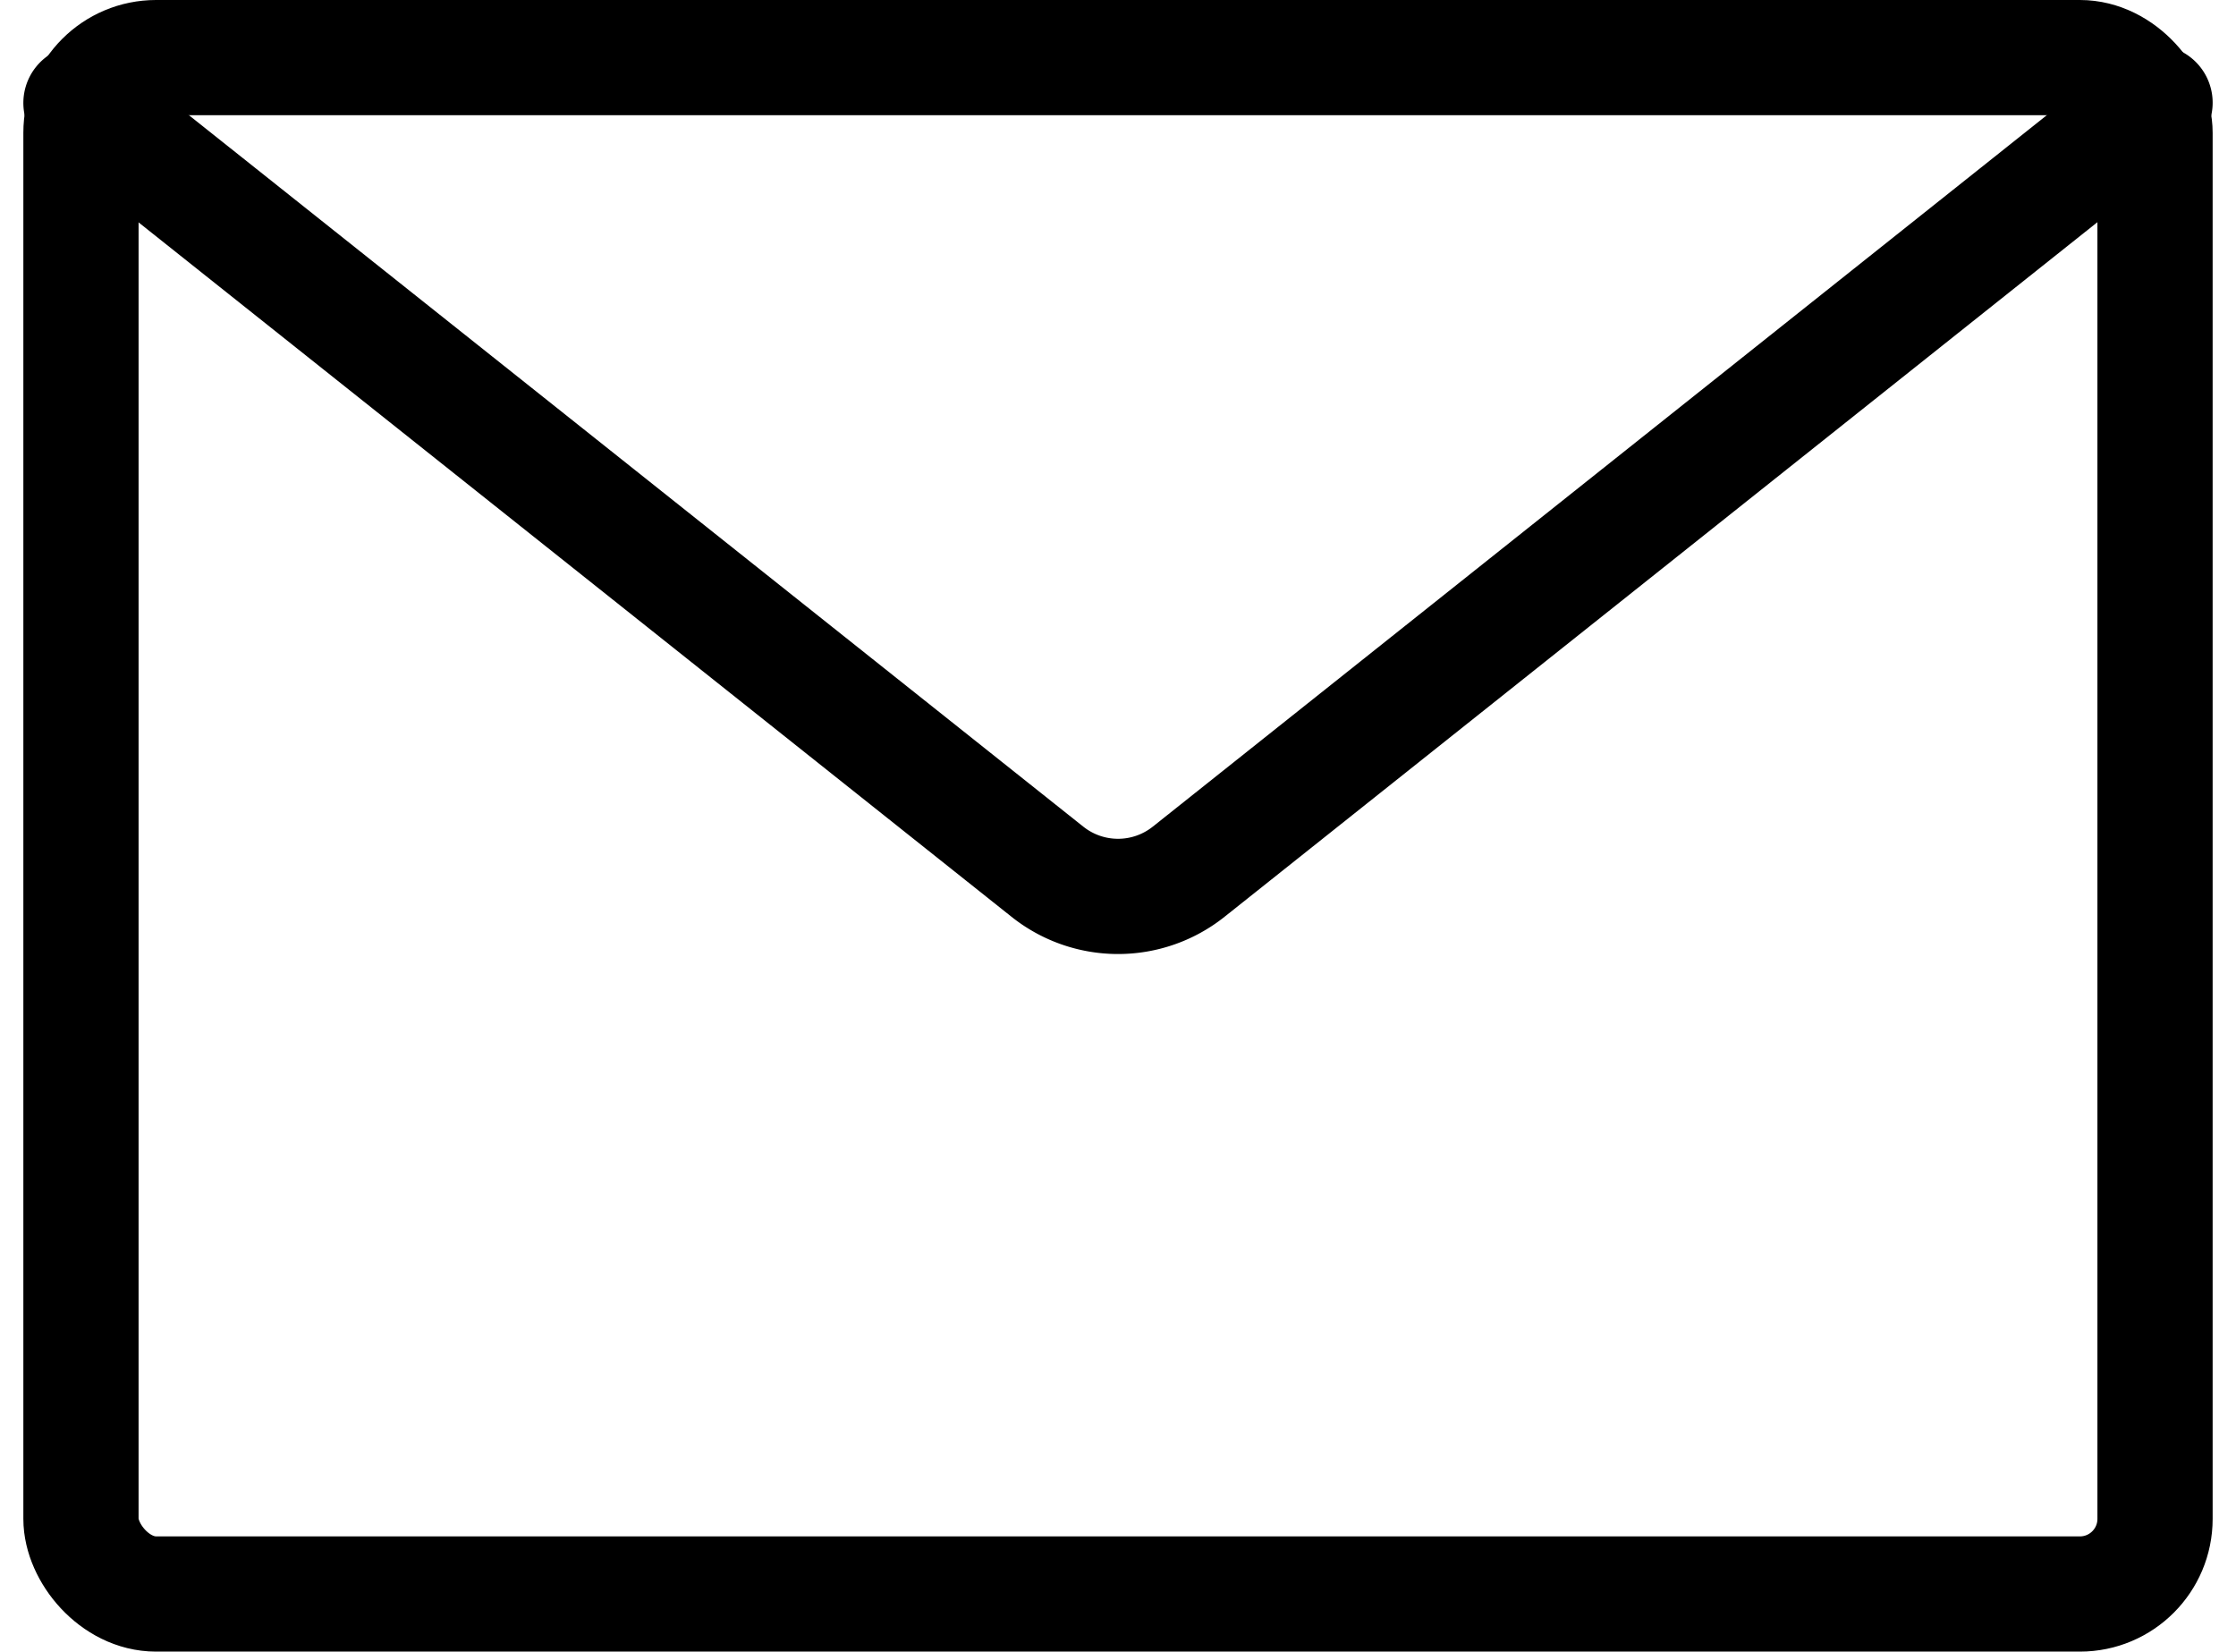
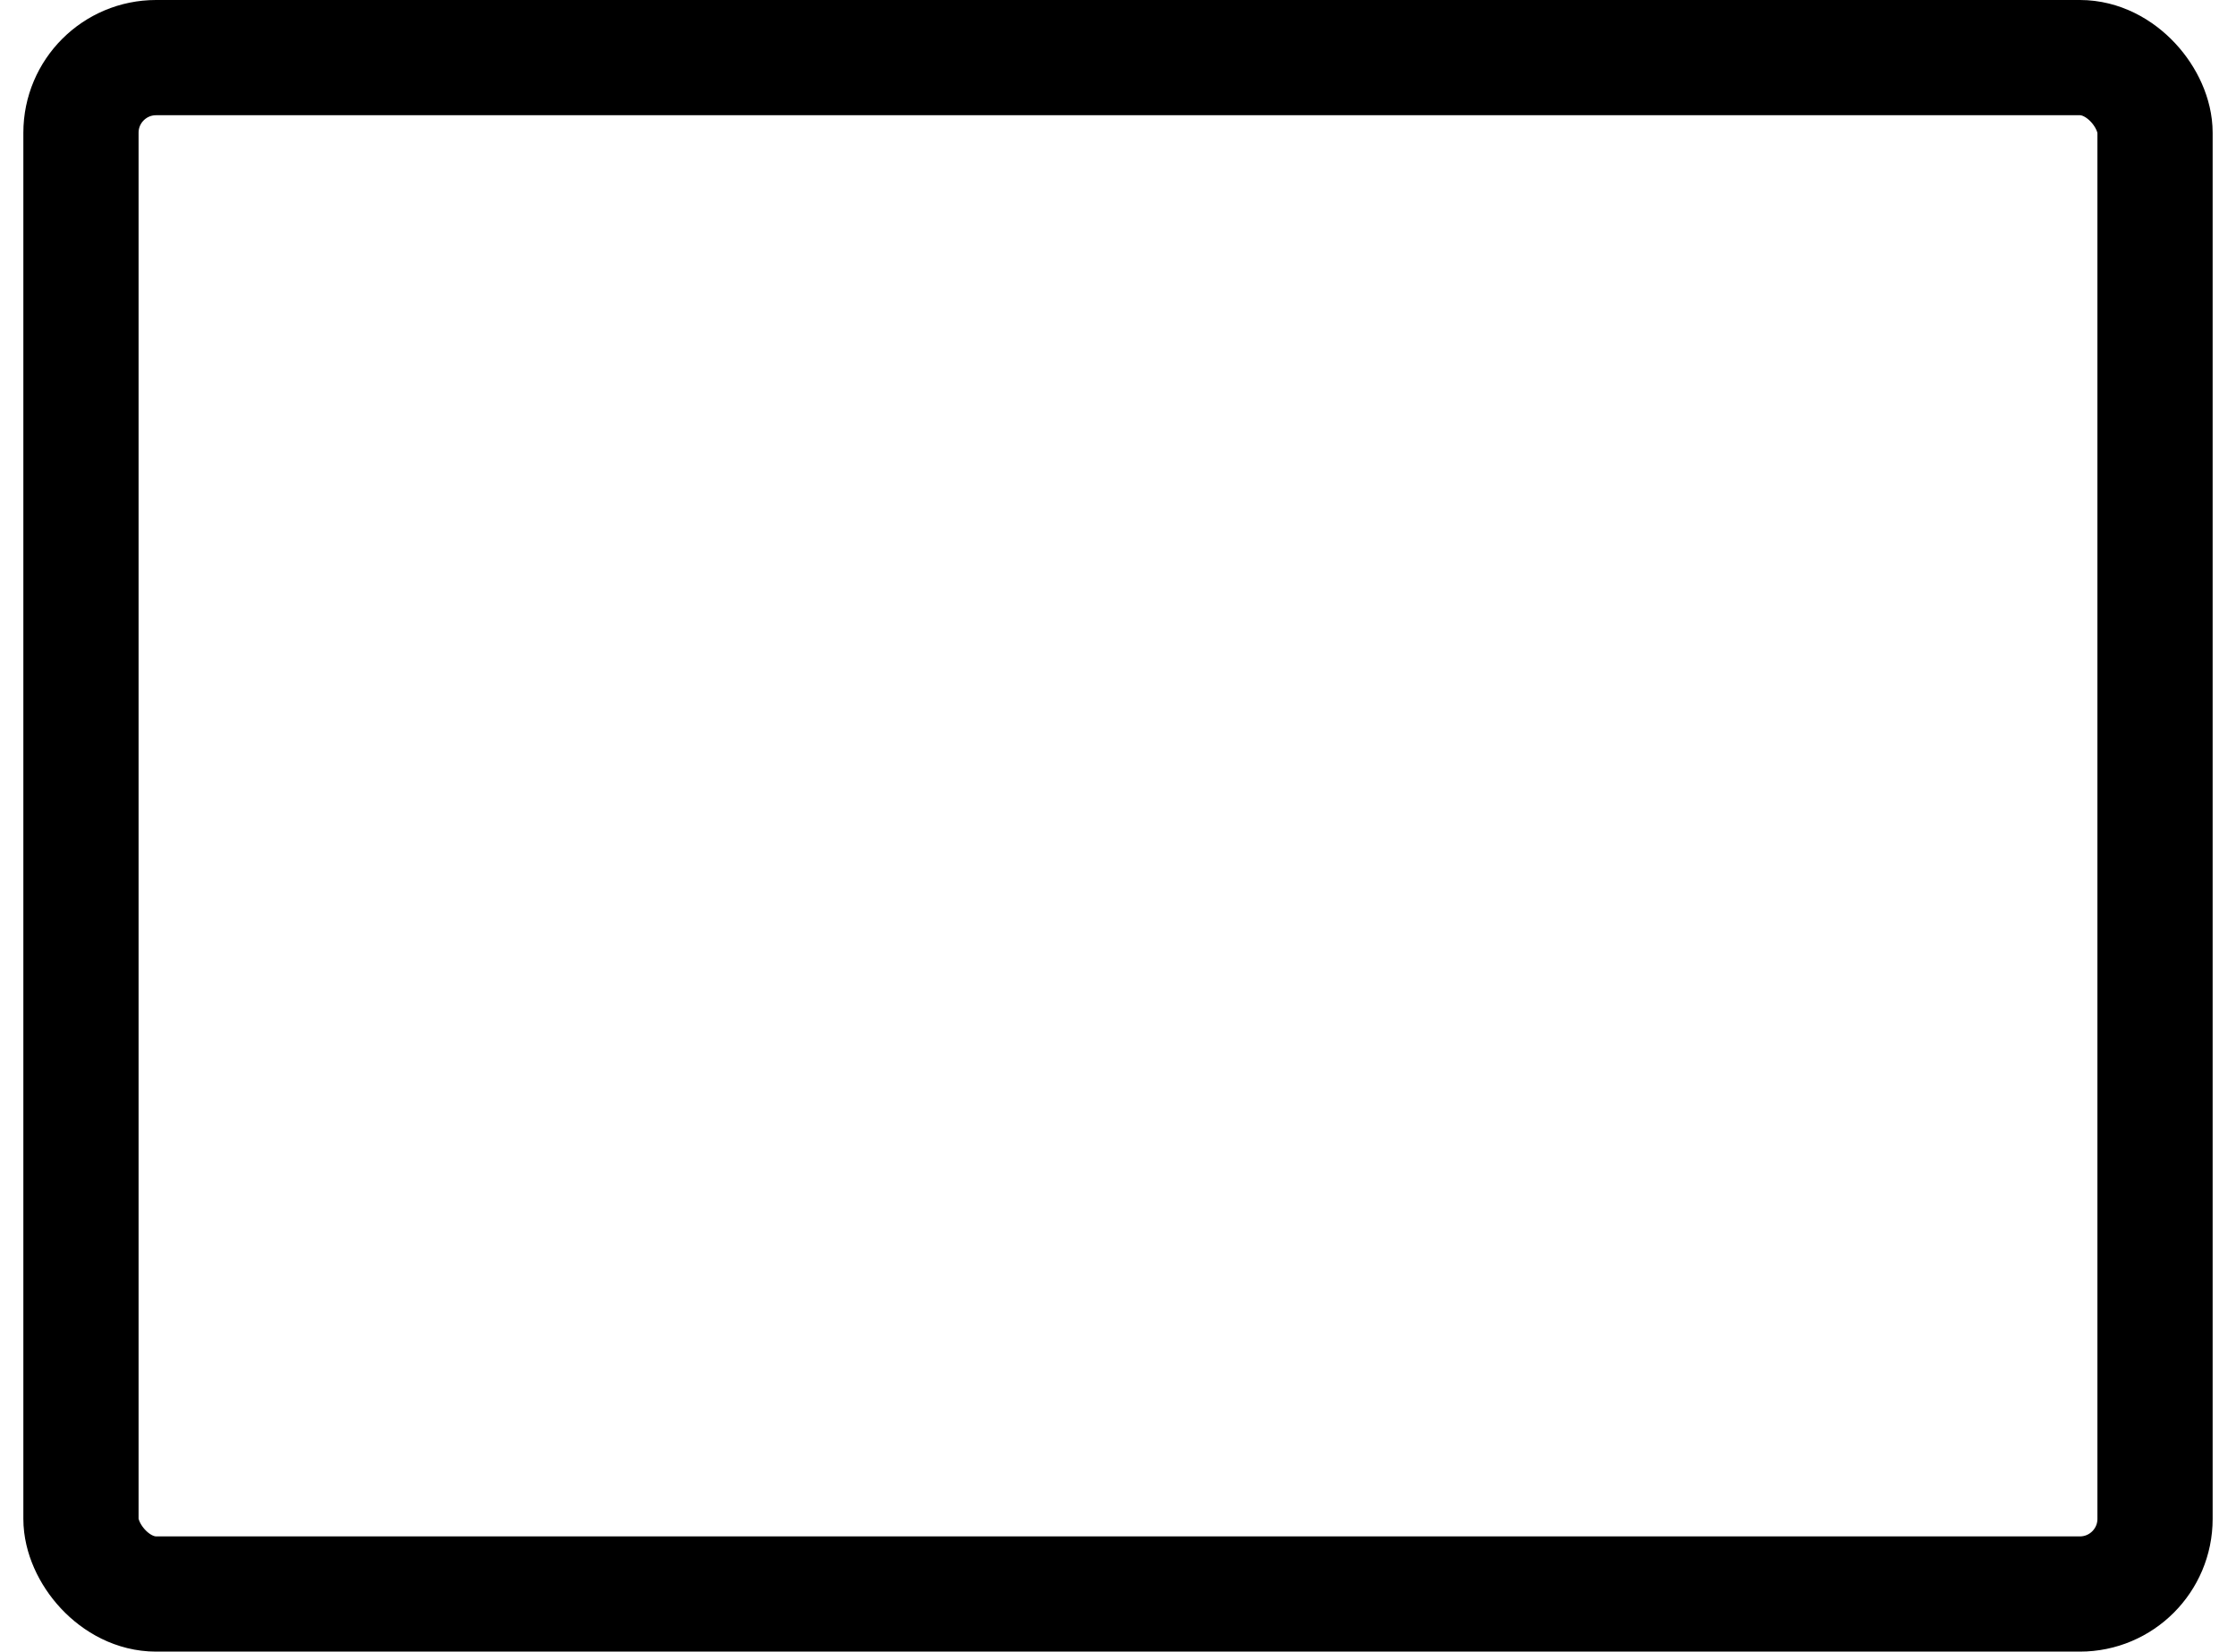
<svg xmlns="http://www.w3.org/2000/svg" width="29.108" height="21.5" viewBox="0 0 29.108 21.5">
  <g id="グループ_10177" data-name="グループ 10177" transform="translate(-1328.946 -29.25)">
    <rect id="長方形_23112" data-name="長方形 23112" width="27" height="20" rx="0.978" transform="translate(1330 30)" fill="none" stroke="#000" stroke-linecap="round" stroke-linejoin="round" stroke-width="1.5" />
-     <path id="パス_4141" data-name="パス 4141" d="M861.773,644.591,849.195,654.6a1.476,1.476,0,0,1-1.843,0l-12.579-10.006" transform="translate(495.227 -614.004)" fill="none" stroke="#000" stroke-linecap="round" stroke-linejoin="round" stroke-width="1.5" />
  </g>
</svg>